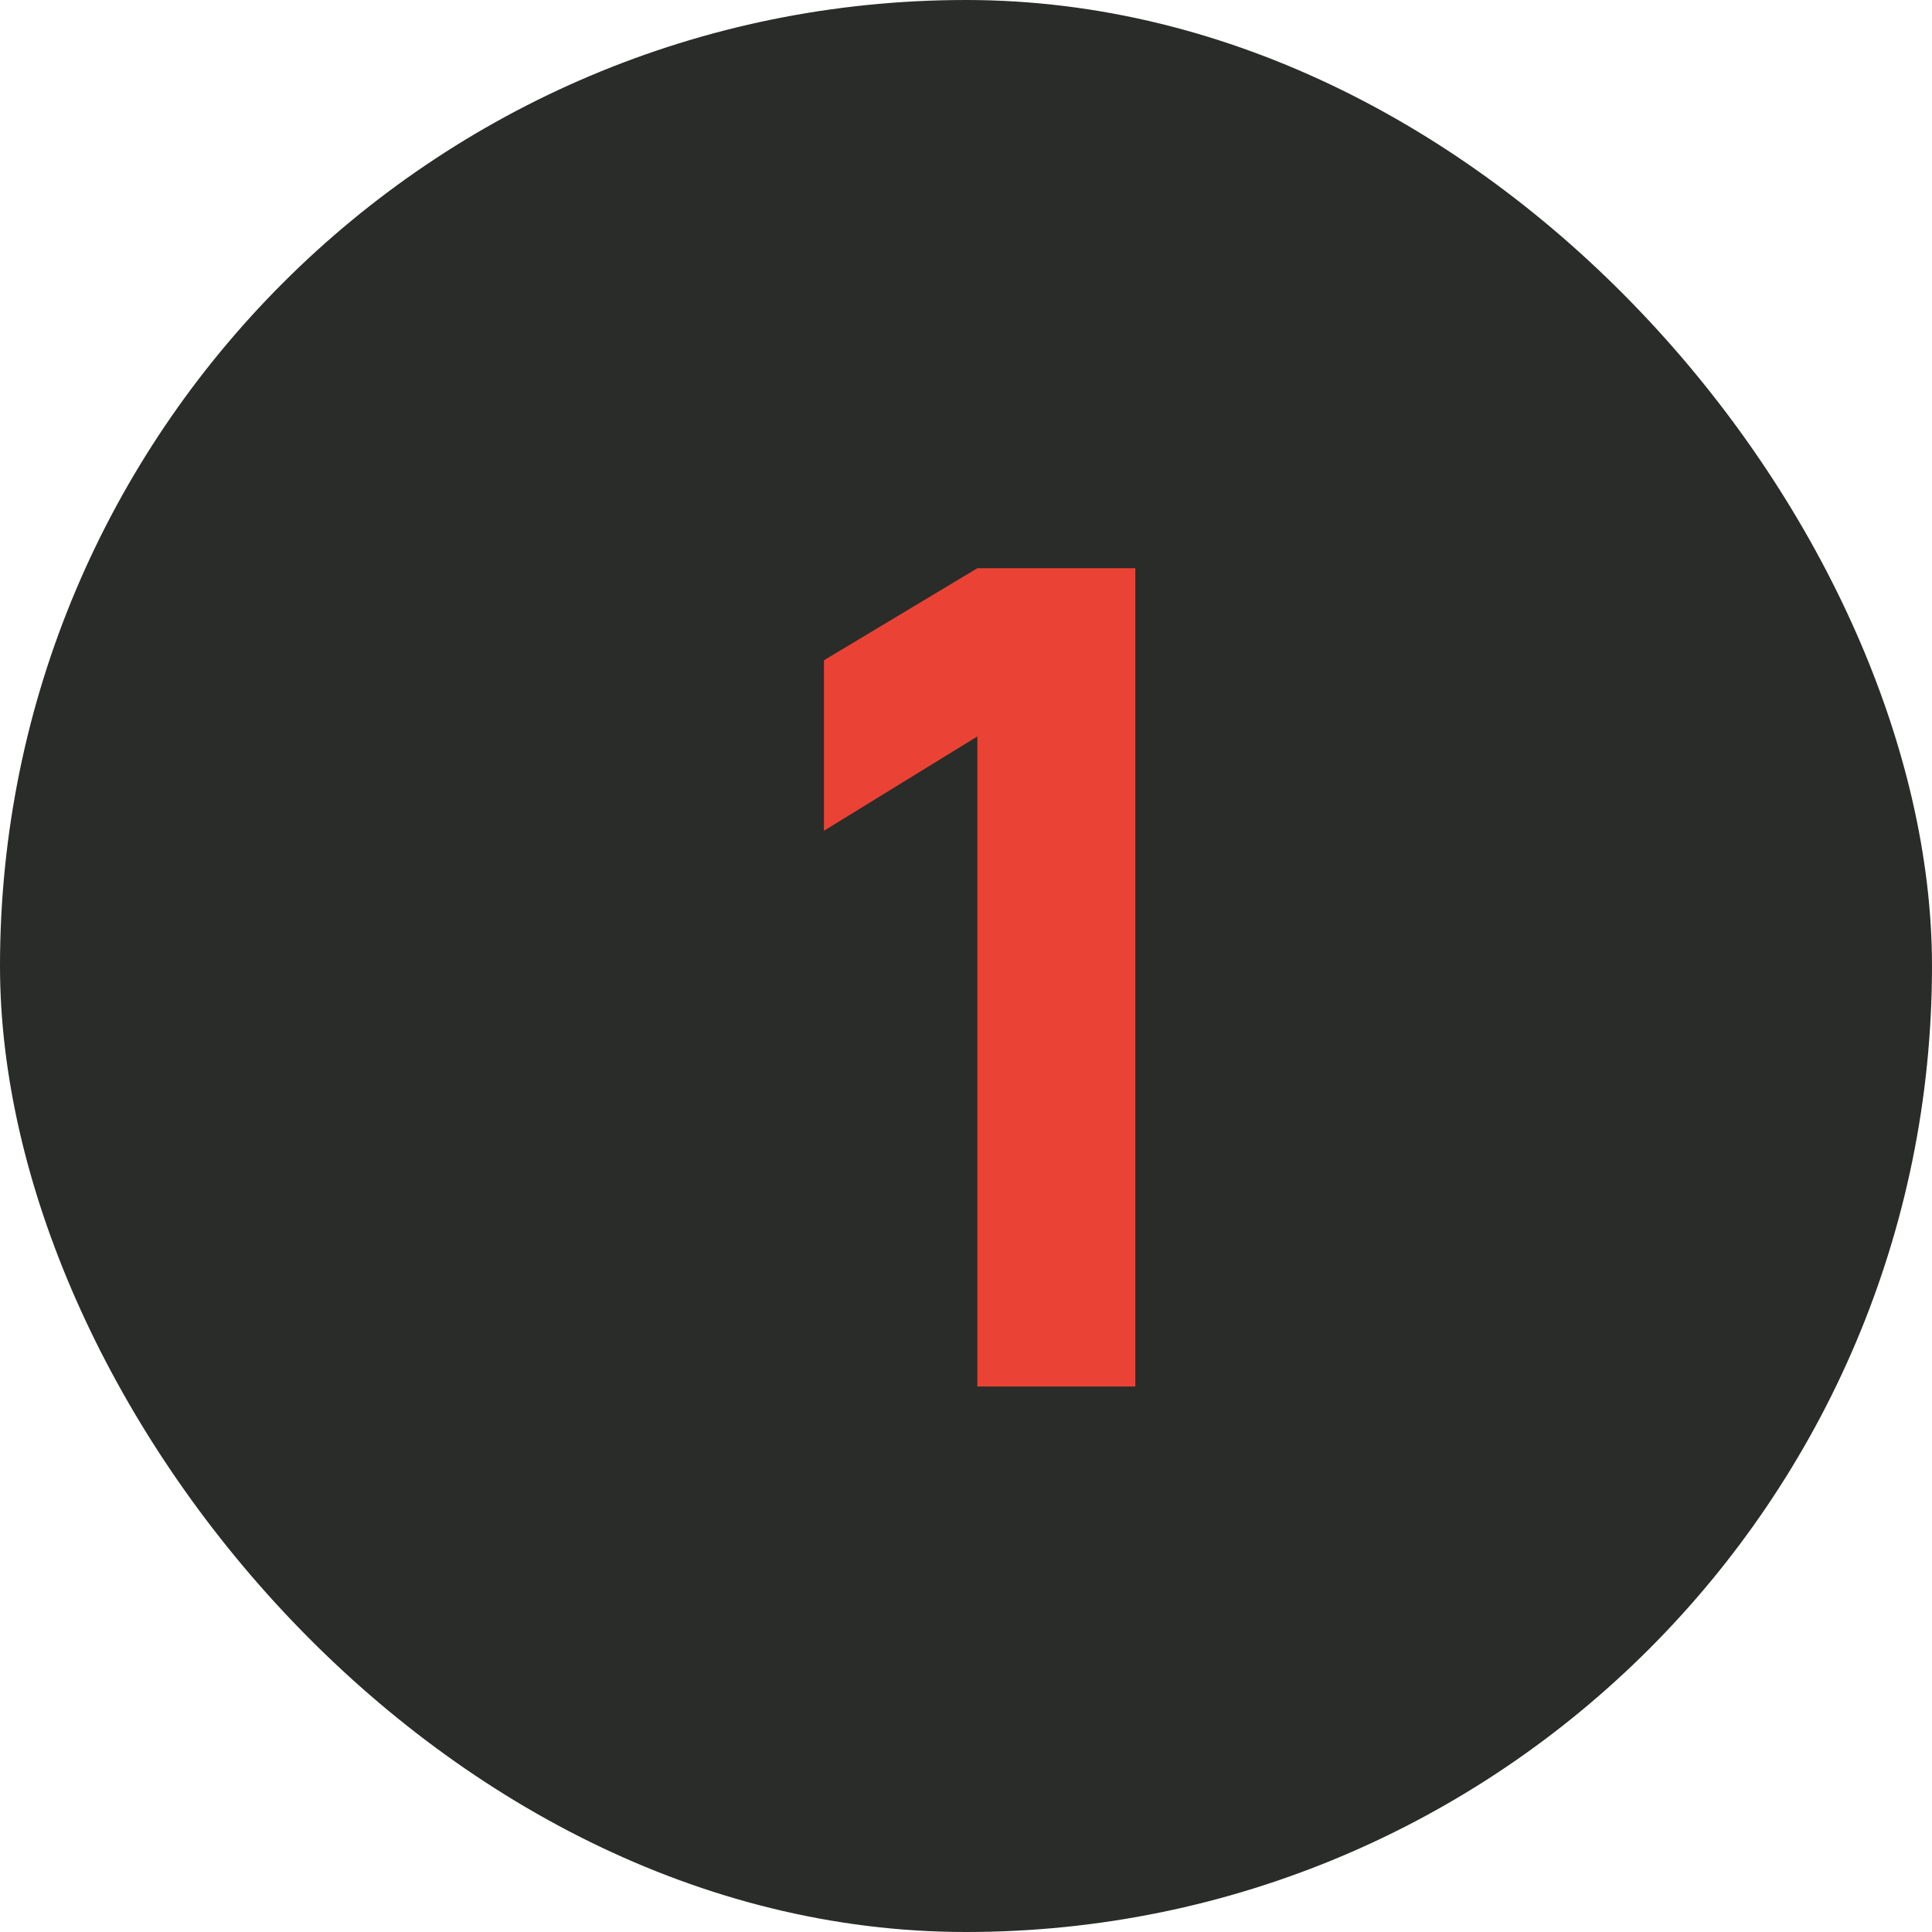
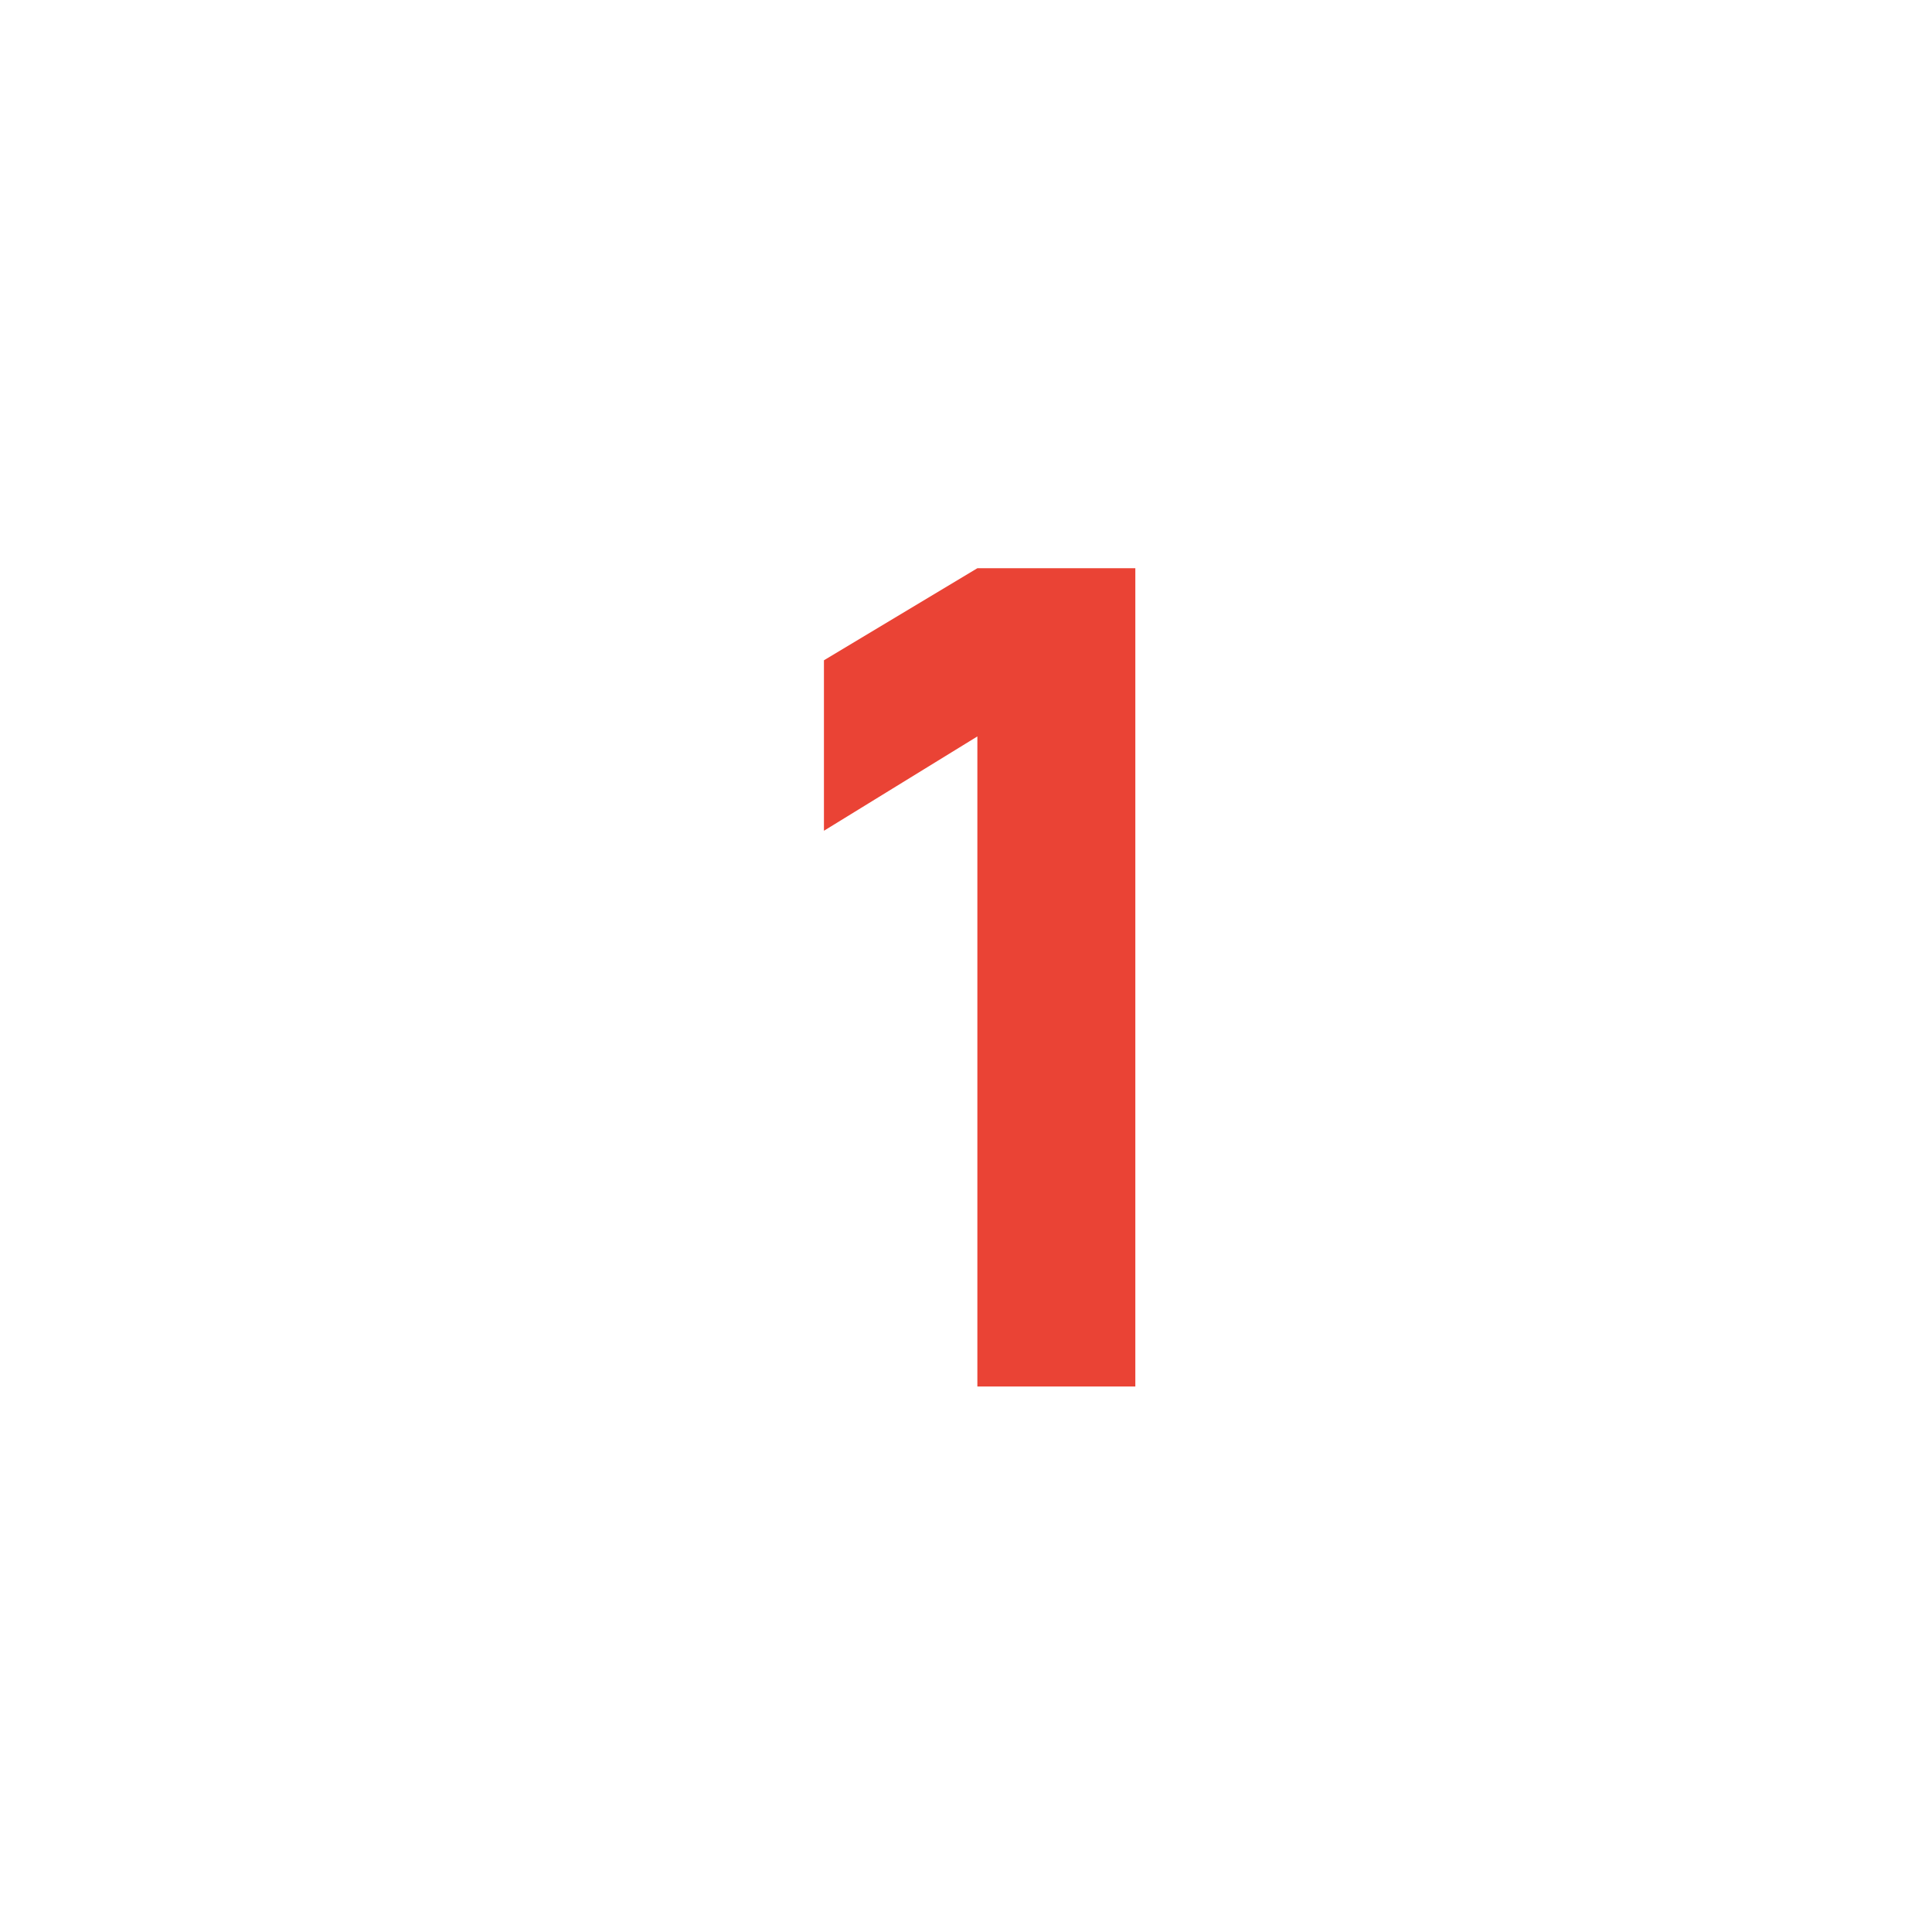
<svg xmlns="http://www.w3.org/2000/svg" width="68" height="68" viewBox="0 0 68 68" fill="none">
-   <rect width="68" height="68" rx="34" fill="#292C29" />
  <path d="M34.4 48.8V25.92L29 29.24V23.24L34.4 20H39.96V48.8H34.4Z" fill="#EA4335" />
</svg>